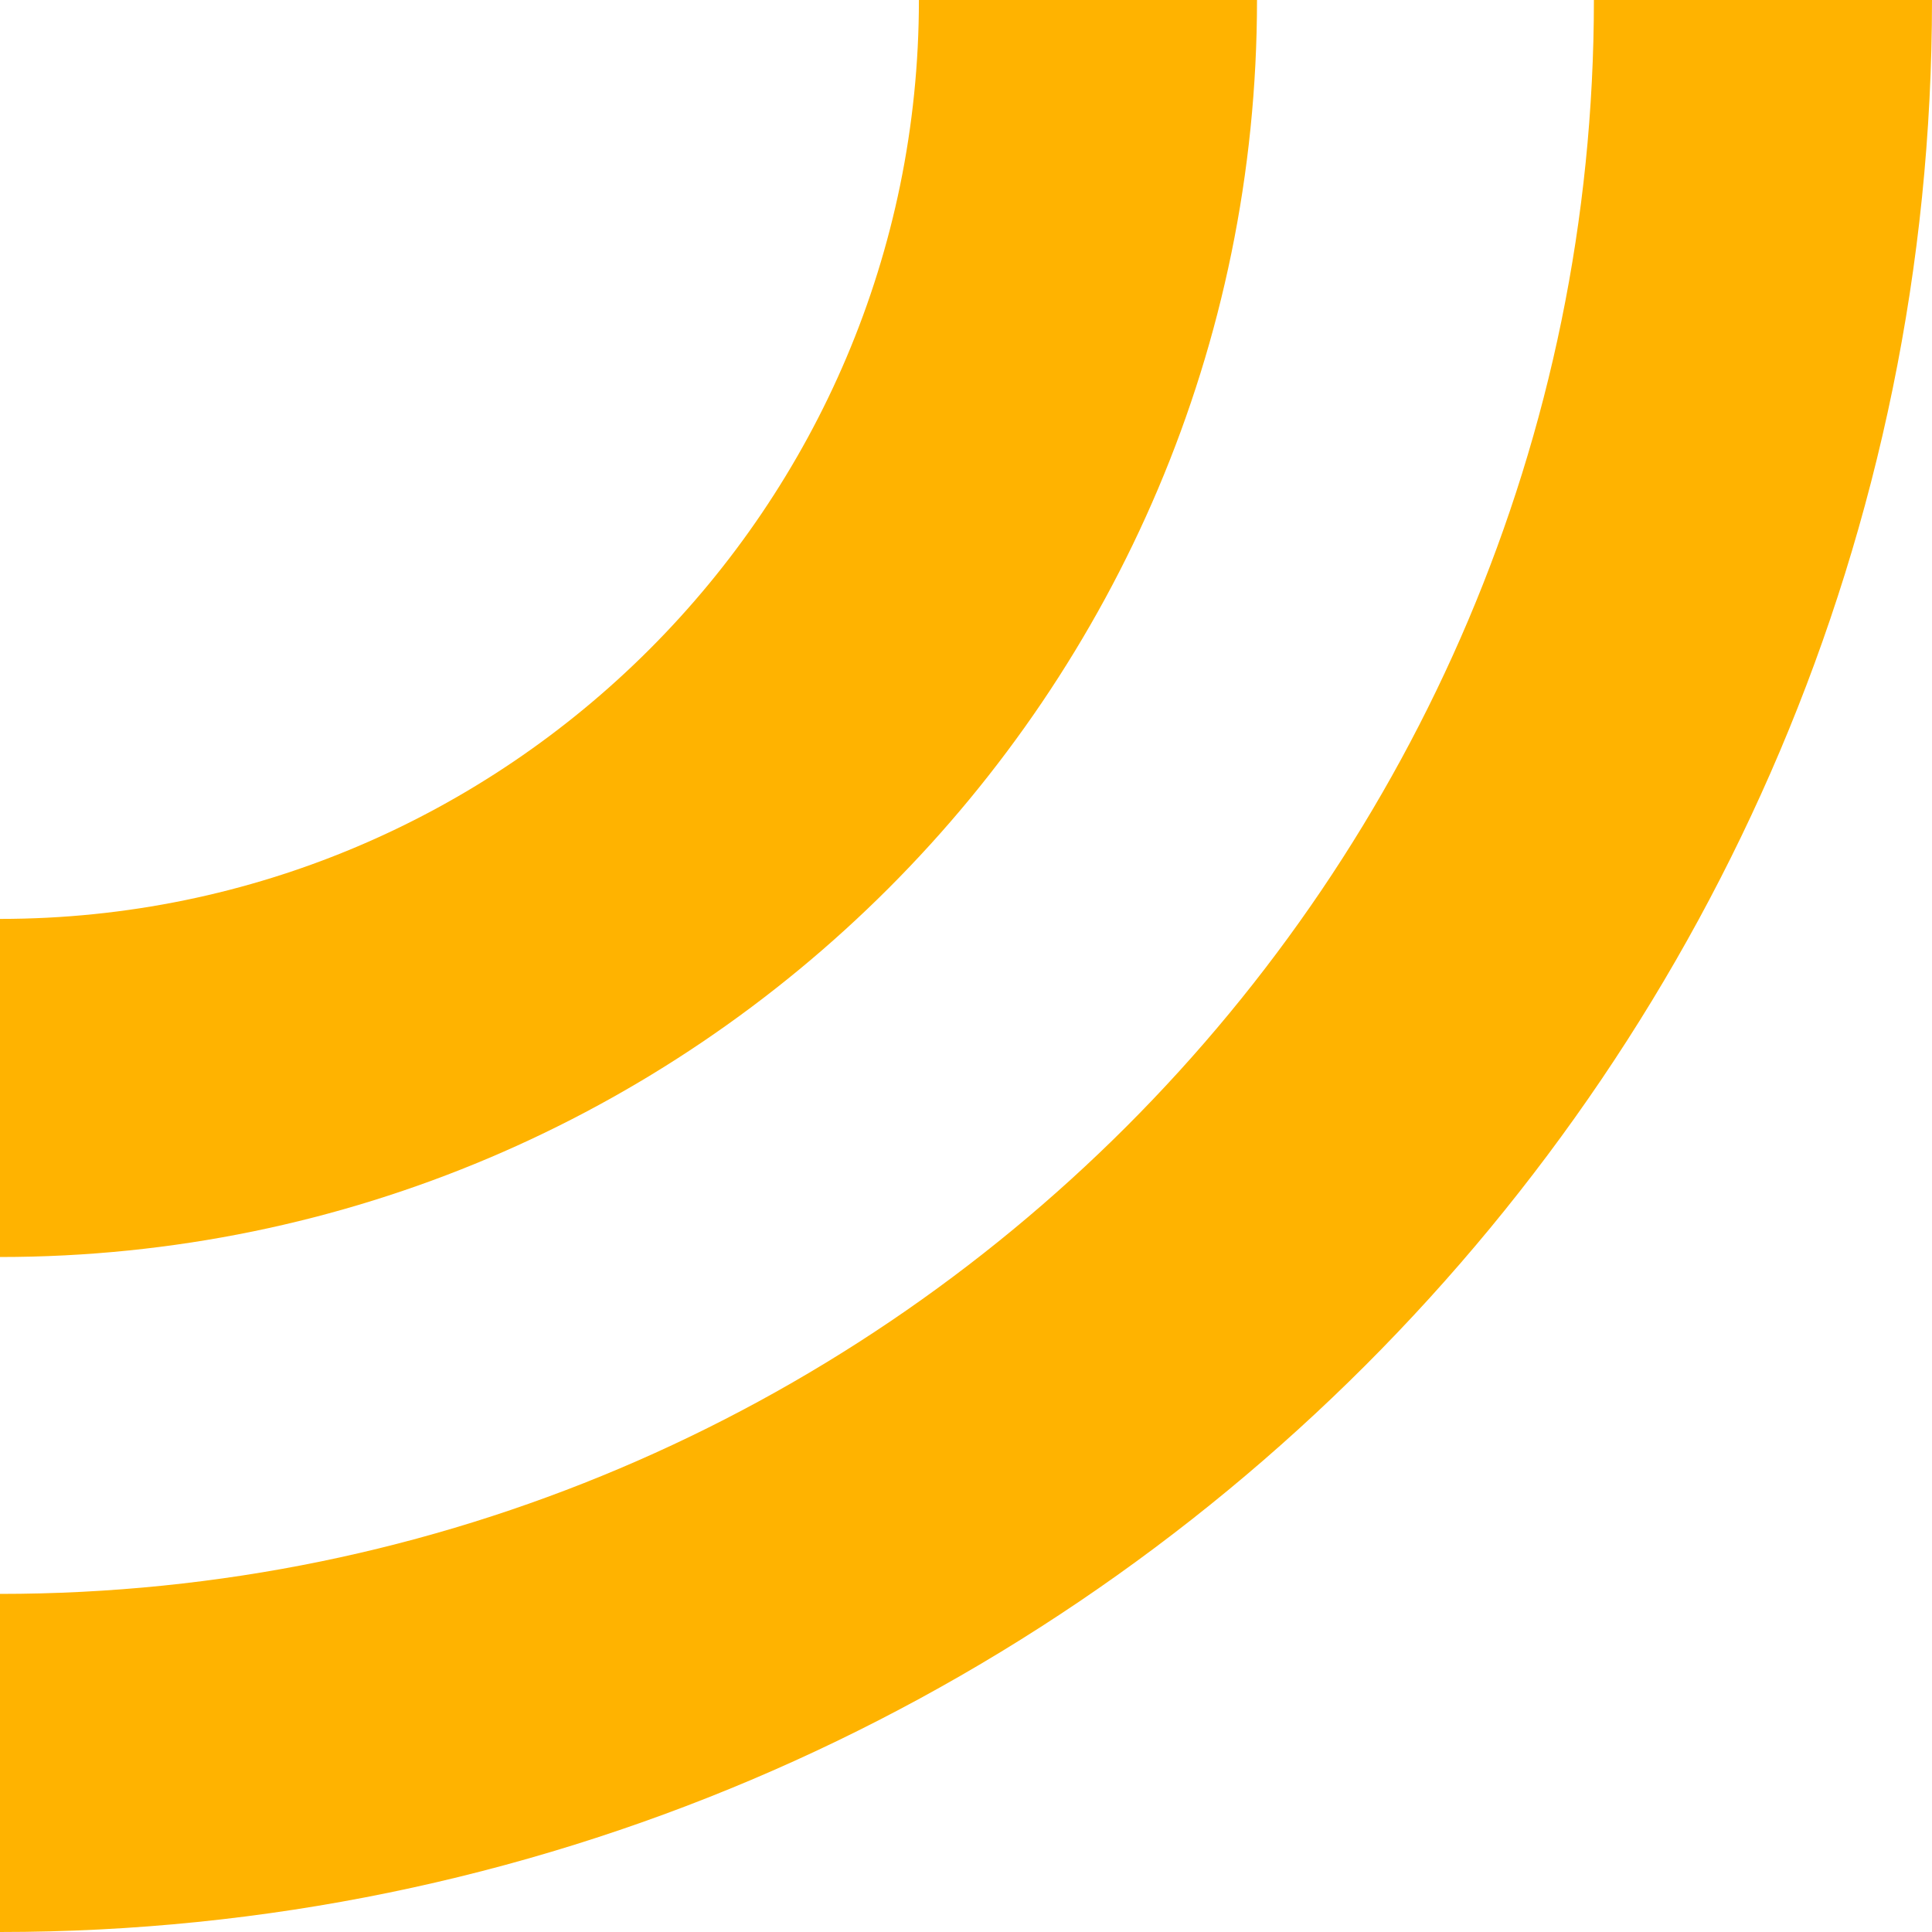
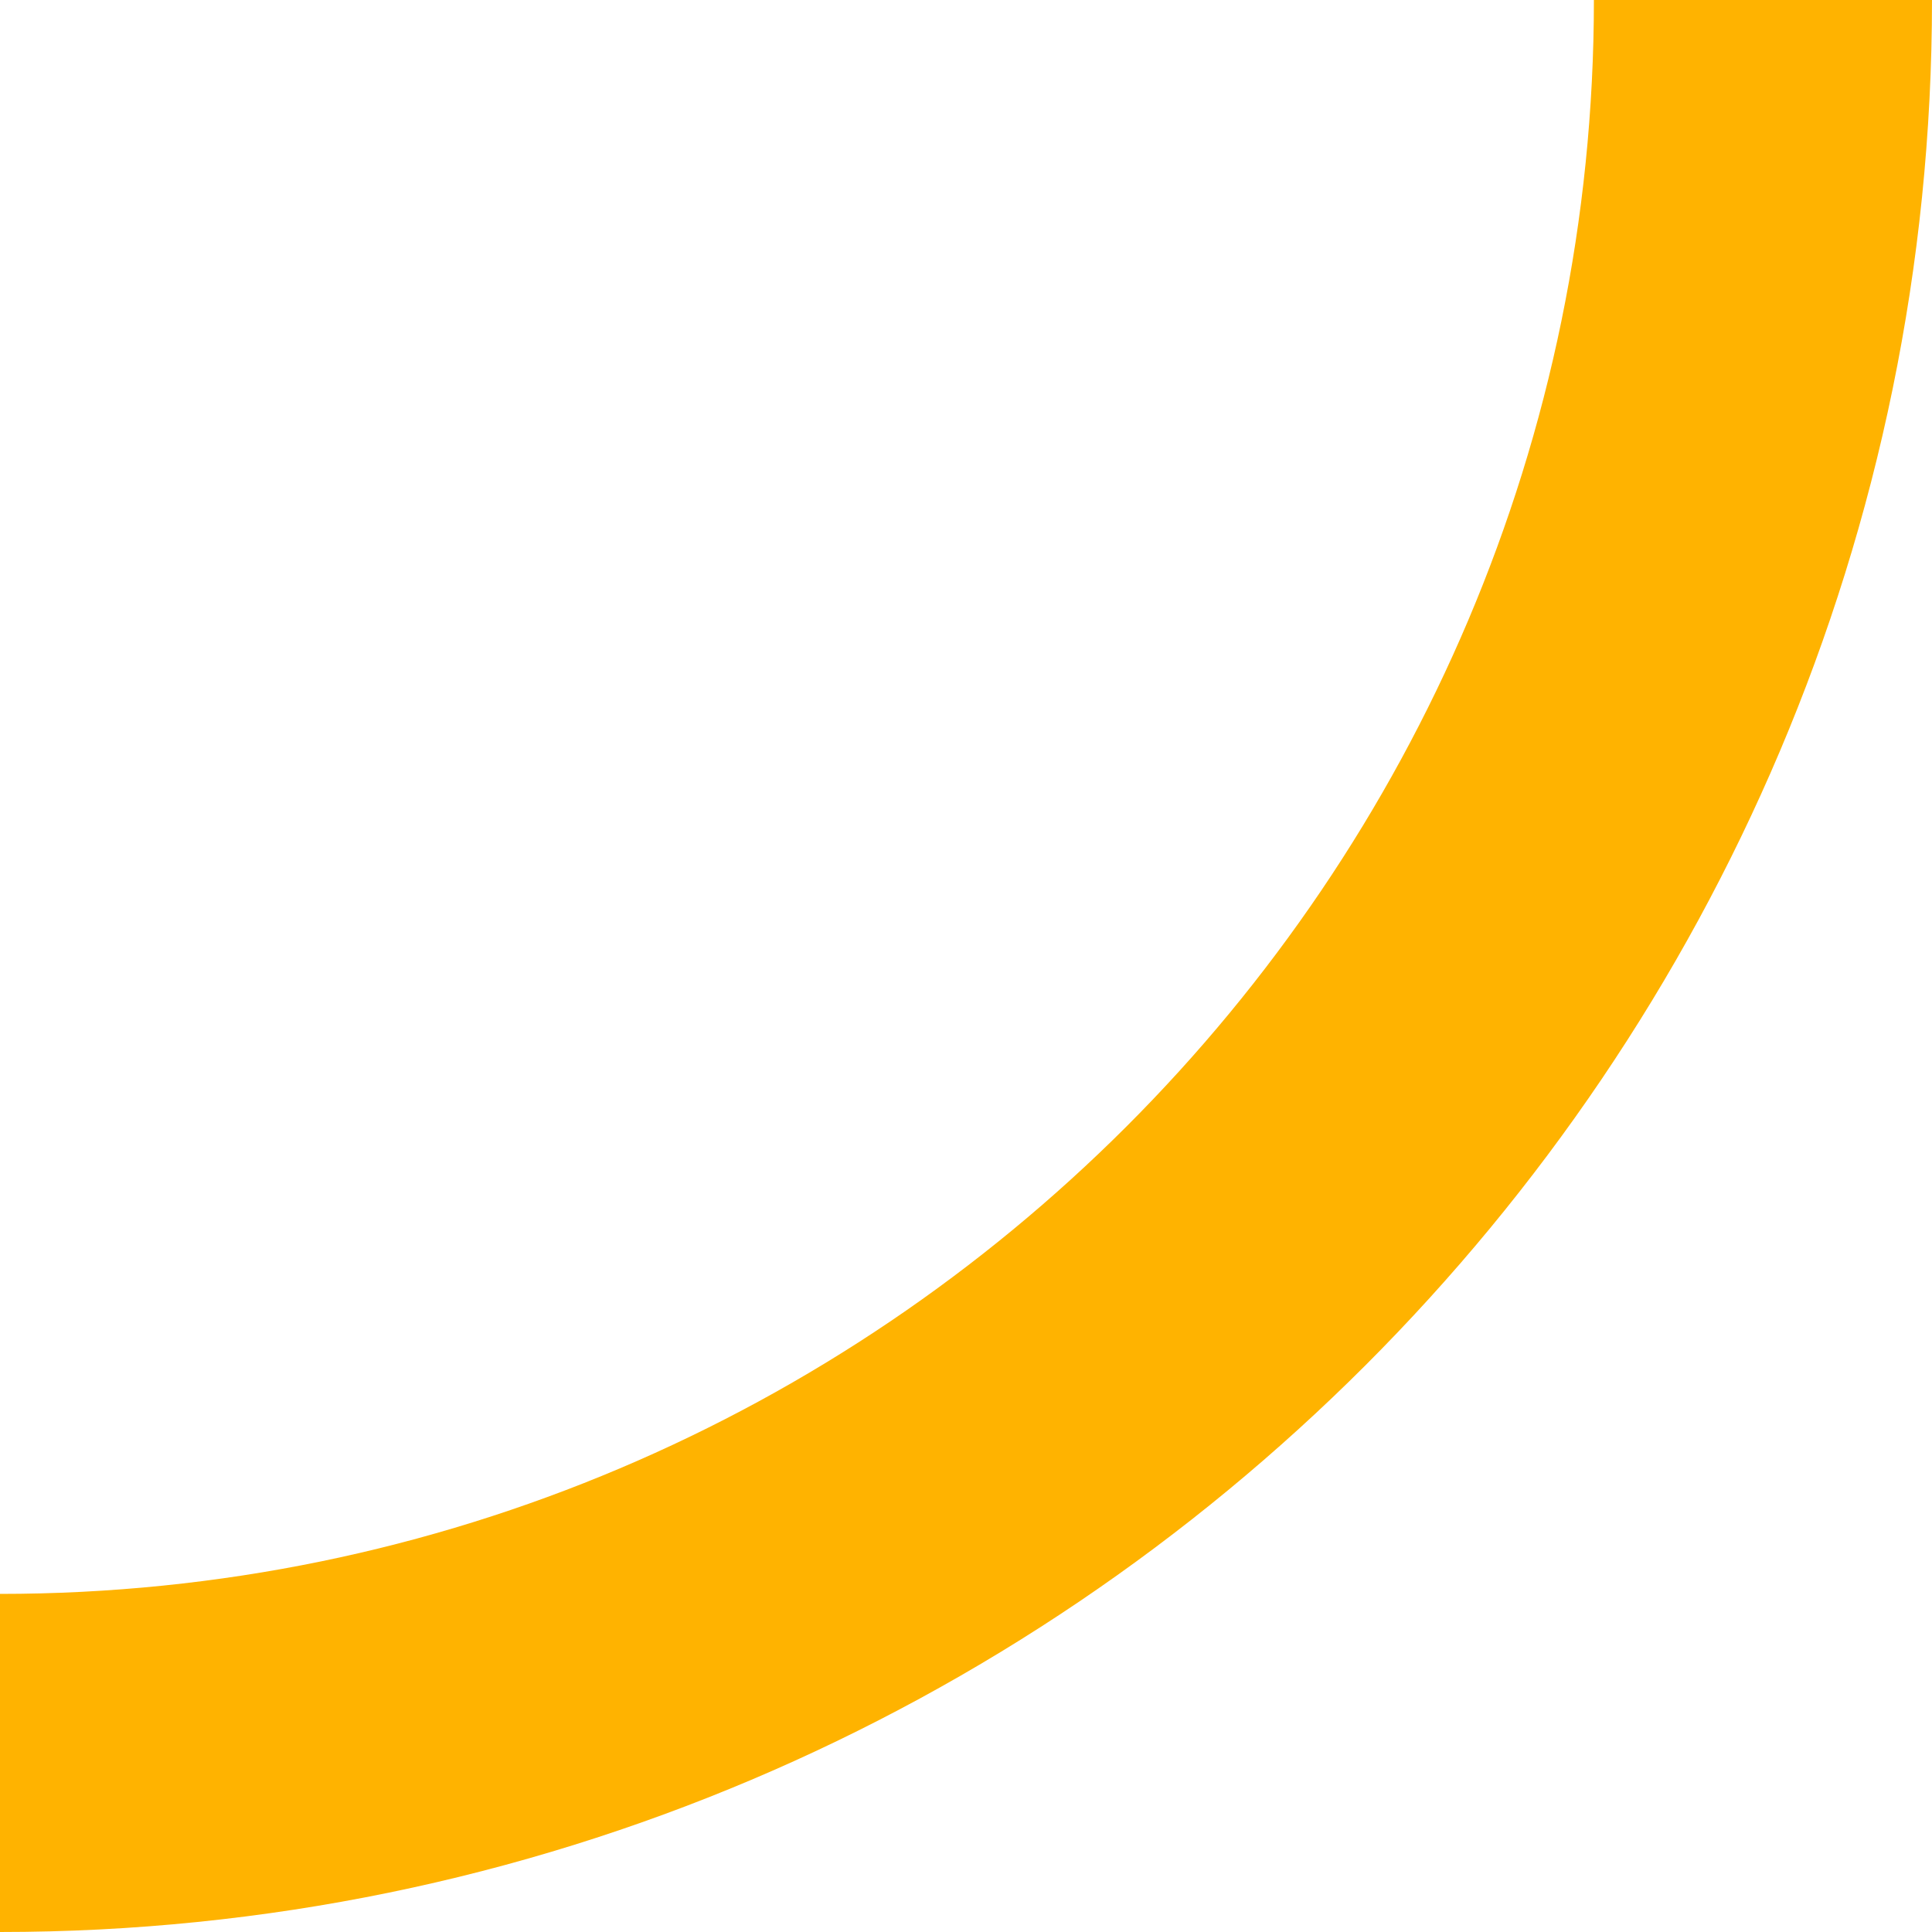
<svg xmlns="http://www.w3.org/2000/svg" id="Ebene_1" data-name="Ebene 1" viewBox="0 0 32 32">
  <defs>
    <style>
      .cls-1 {
        fill: #ffb300;
        stroke-width: 0px;
      }
    </style>
  </defs>
-   <path class="cls-1" d="m0,20.82v-5.6c8.39,0,15.22-6.83,15.22-15.22h5.6c0,11.48-9.34,20.82-20.82,20.82Z" />
  <path class="cls-1" d="m0,32v-5.6c14.55,0,26.4-11.84,26.4-26.4h5.6c0,17.64-14.36,32-32,32Z" />
</svg>